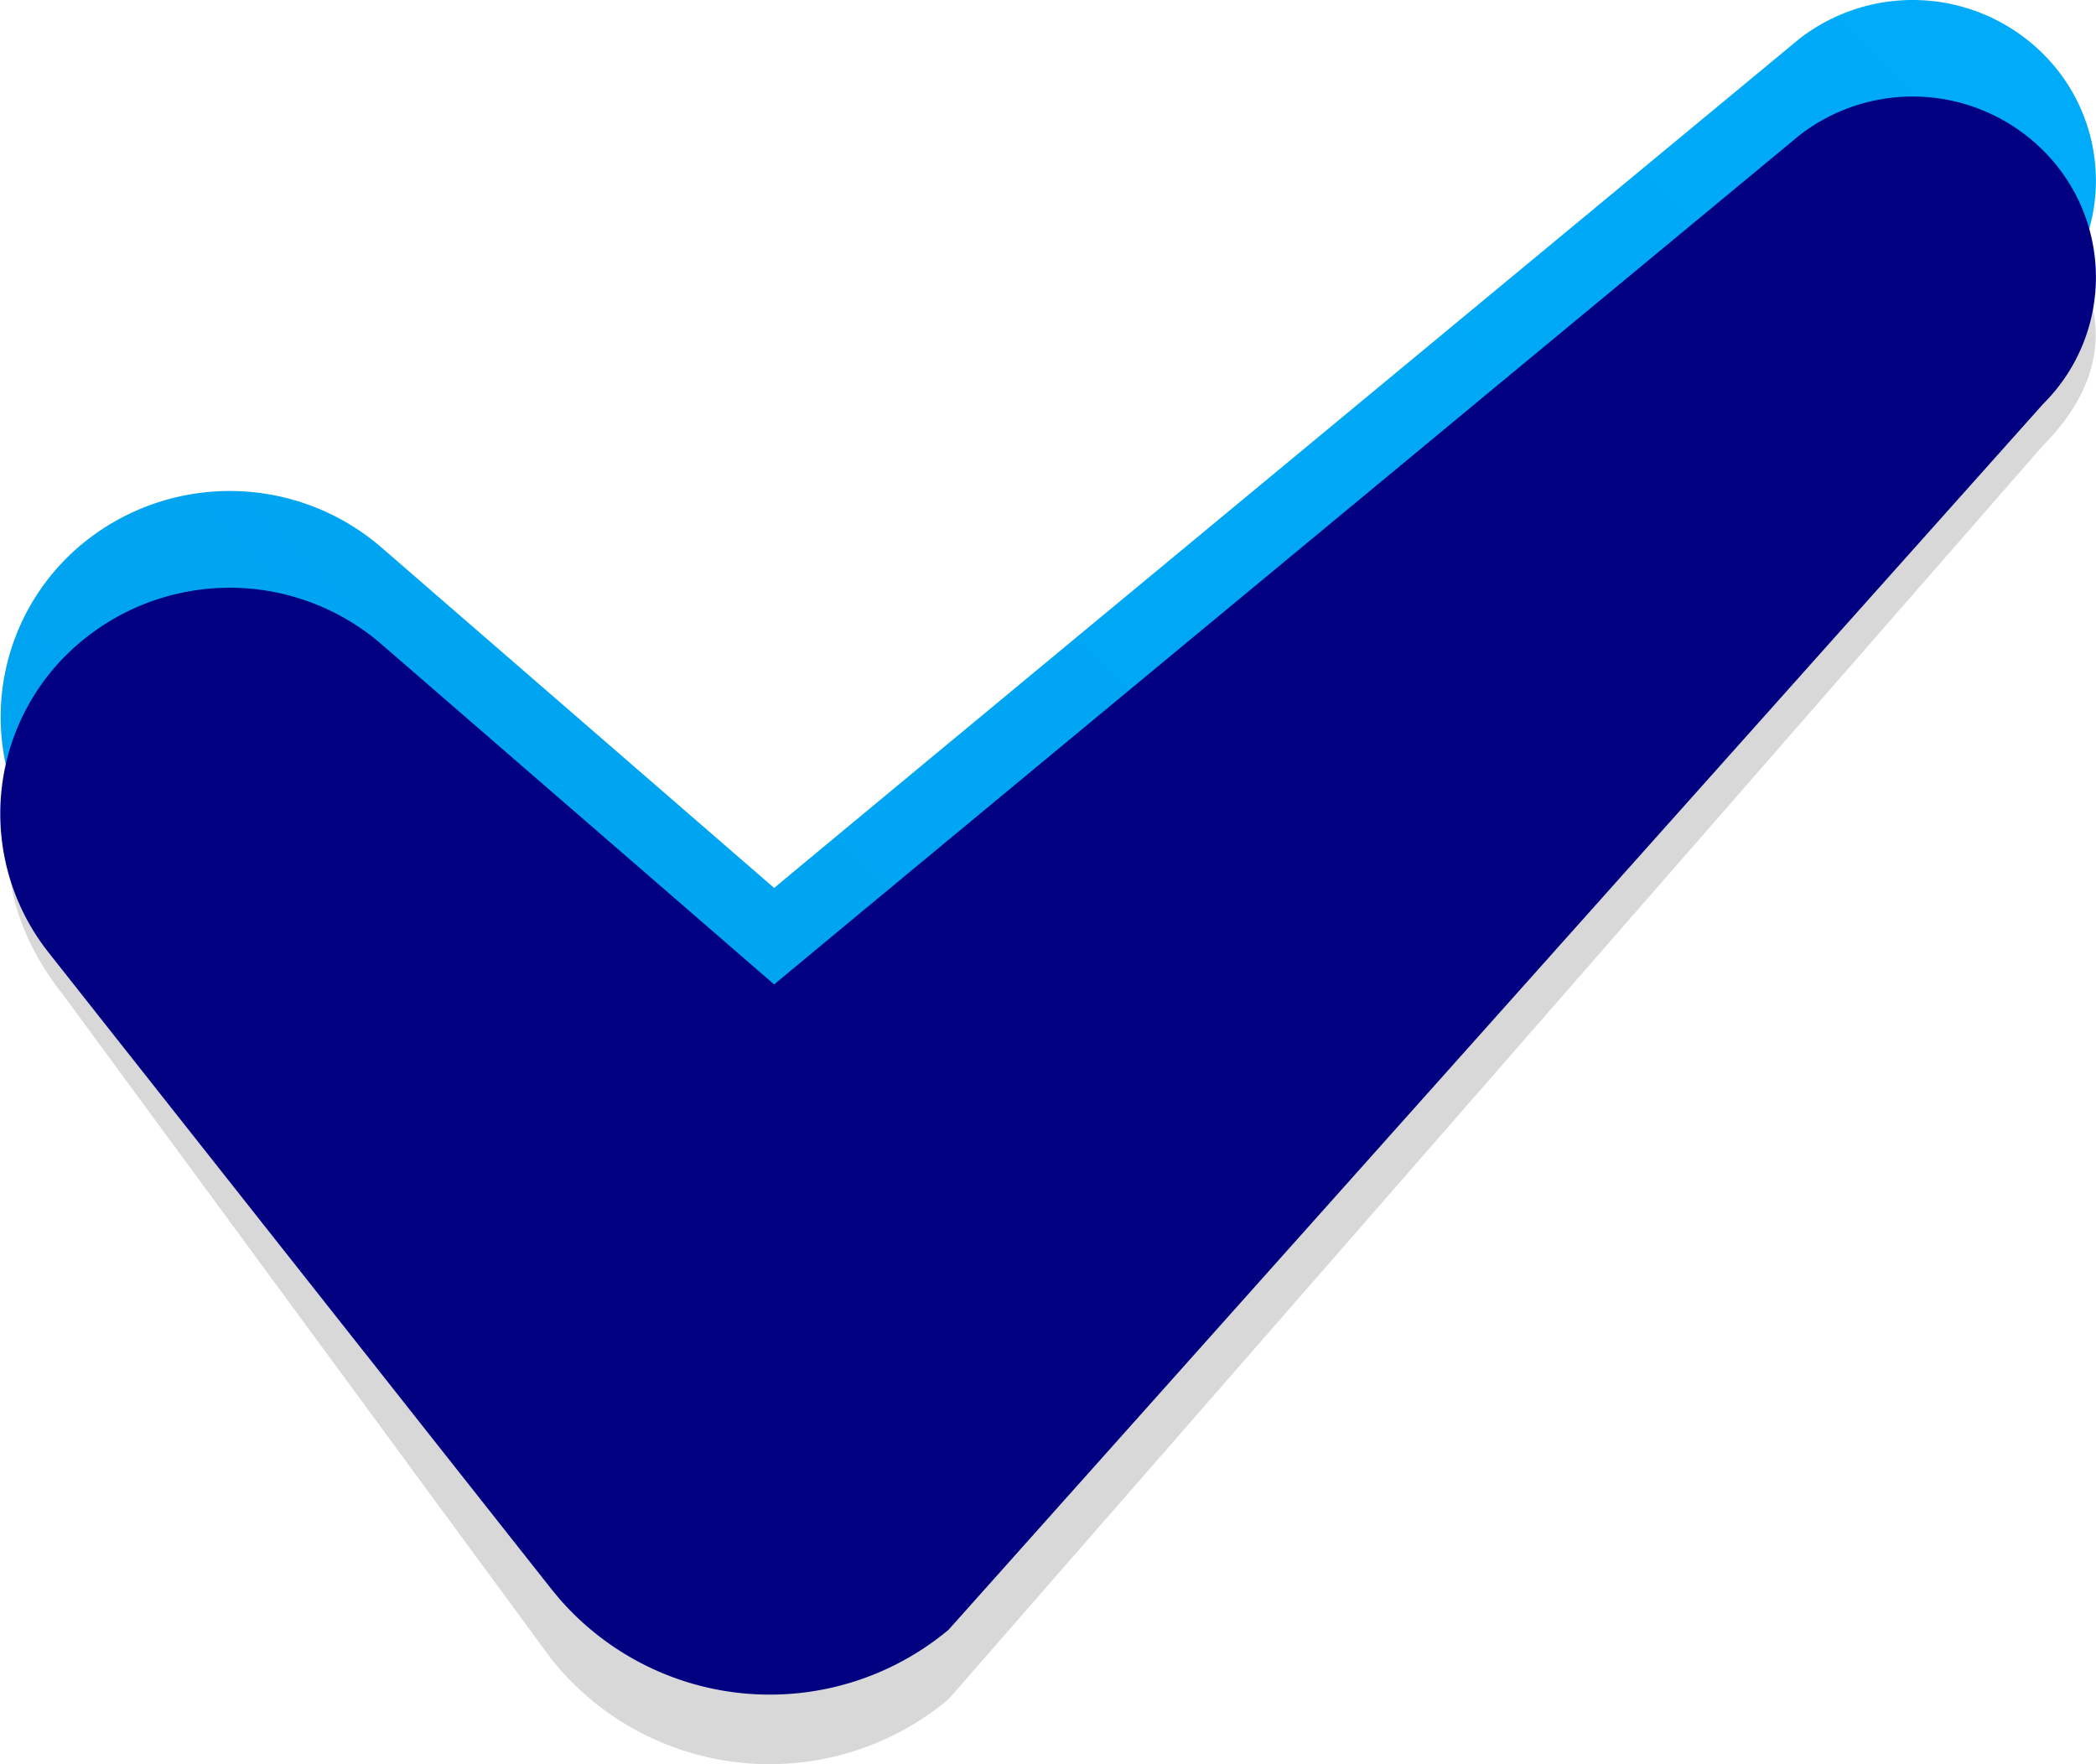
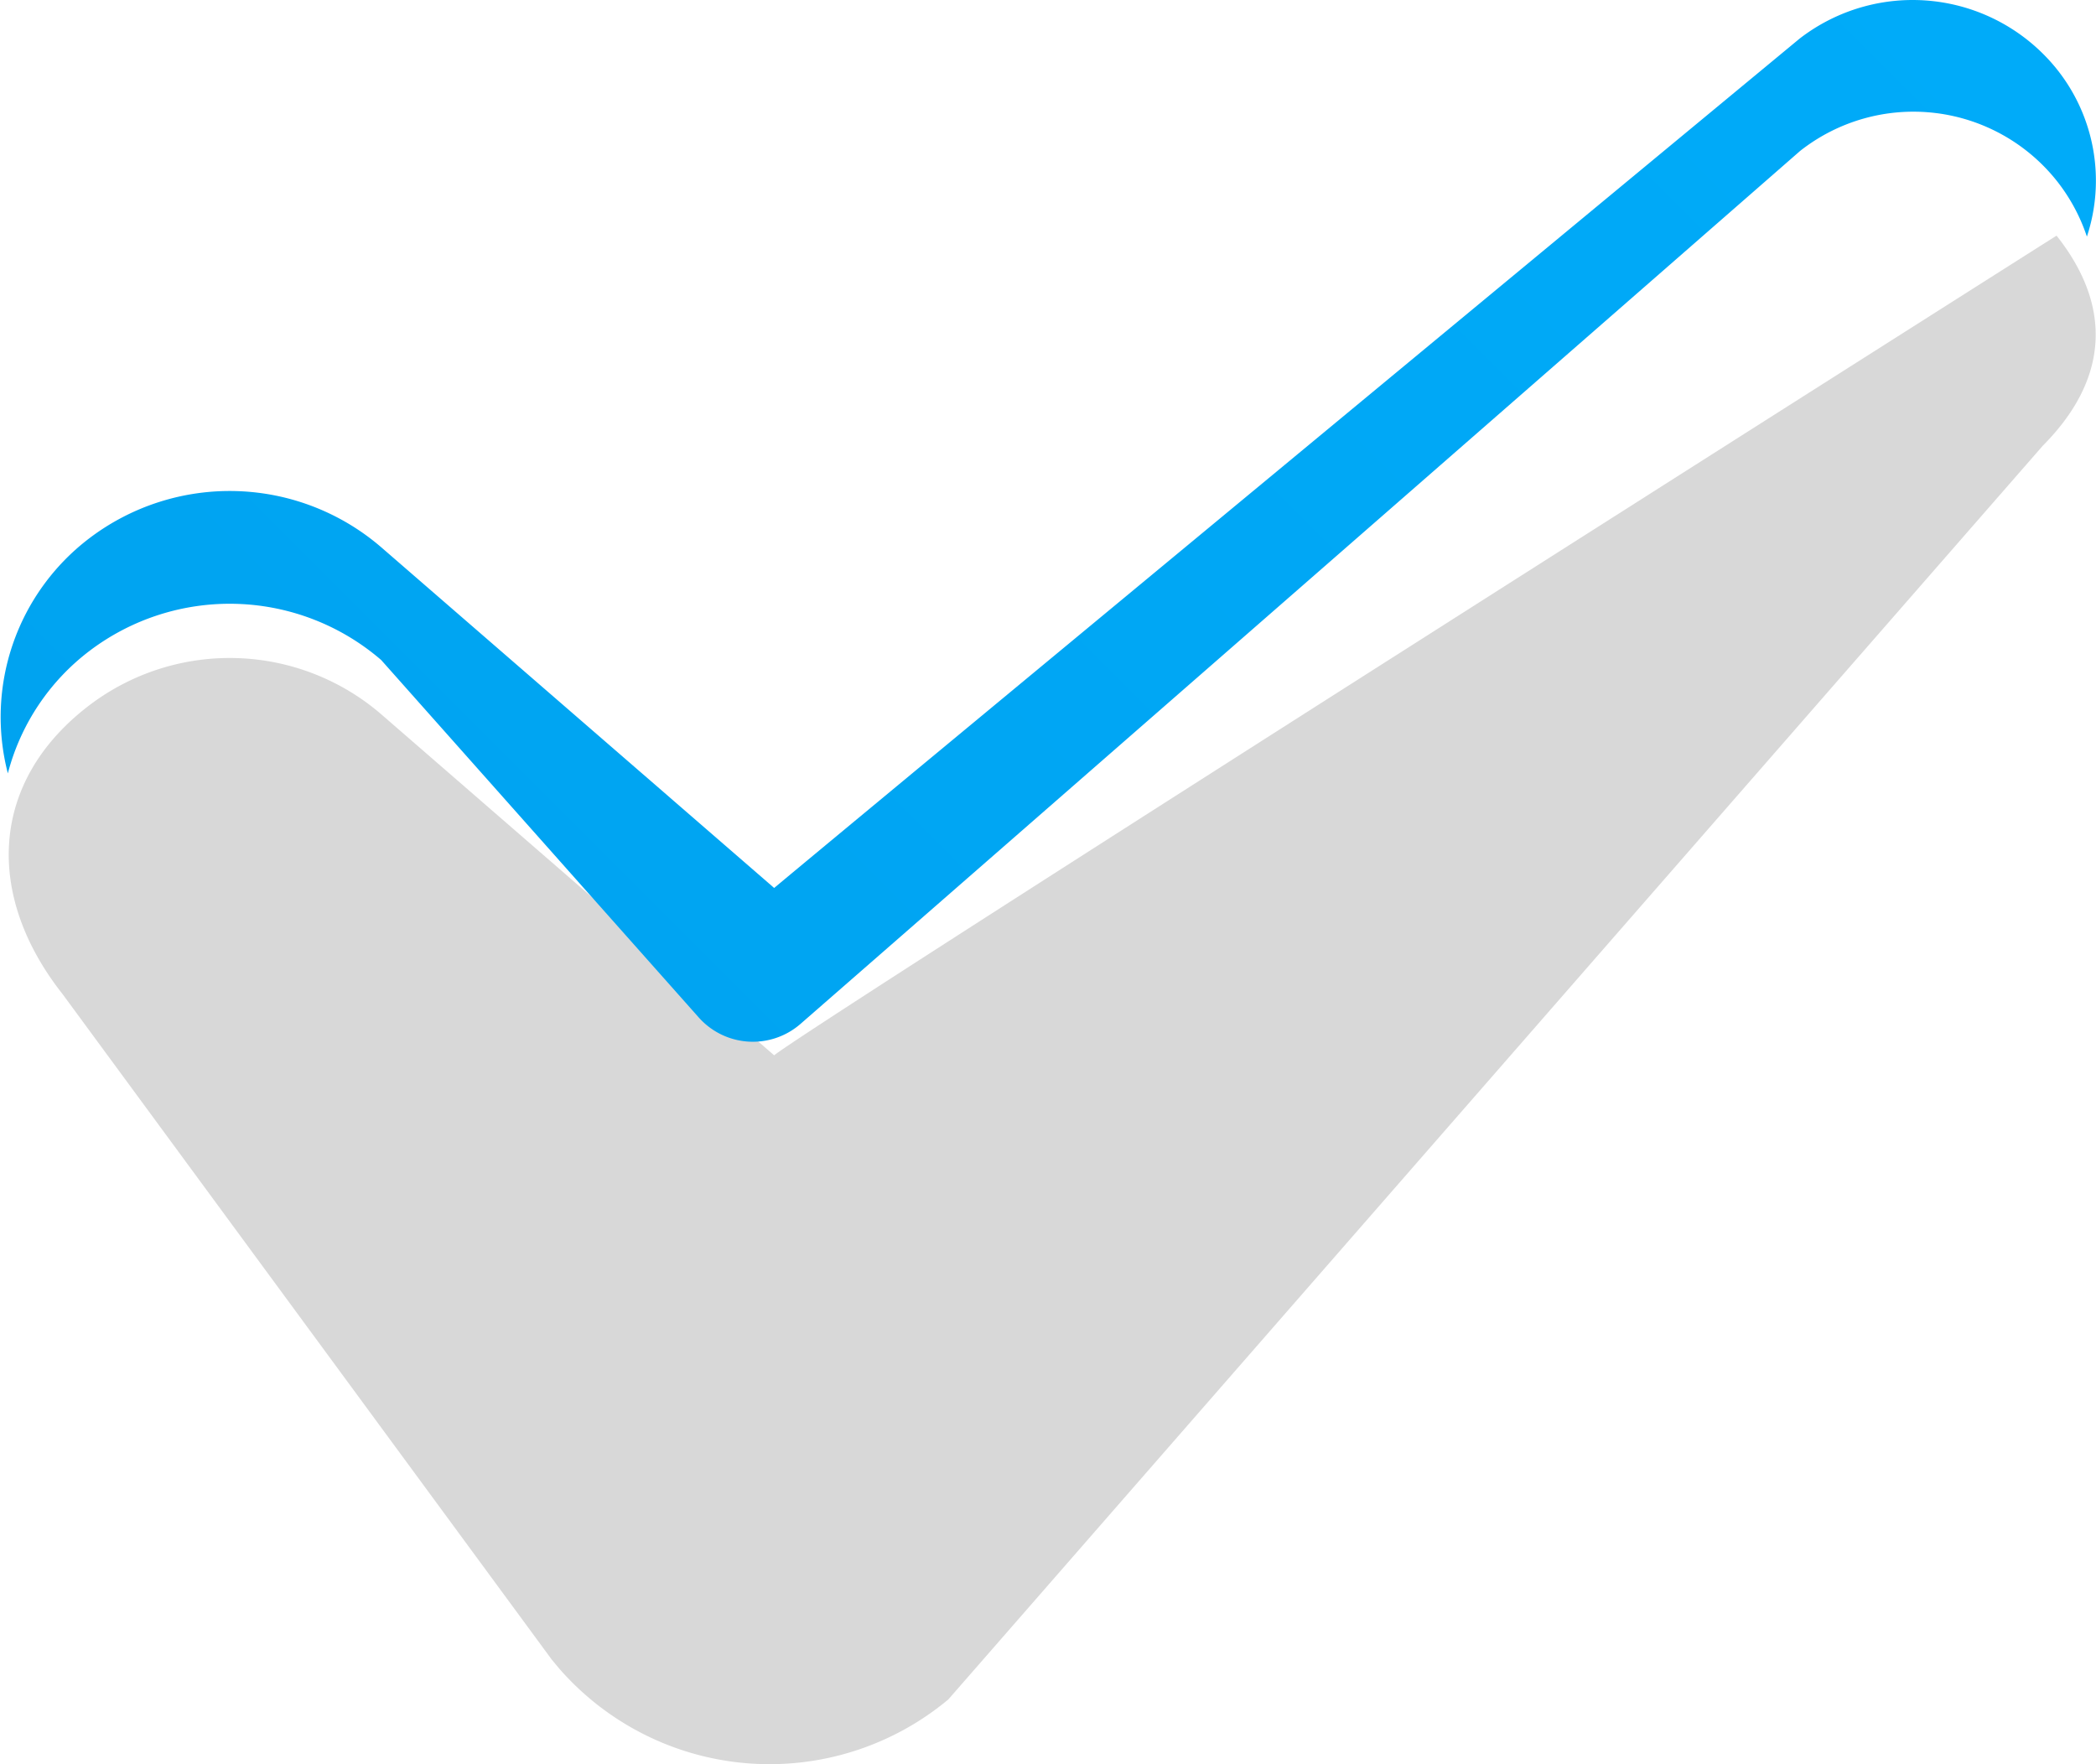
<svg xmlns="http://www.w3.org/2000/svg" id="Capa_1" data-name="Capa 1" viewBox="0 0 234.84 197.68">
  <defs>
    <style>.cls-1{fill:#d8d8d8;}.cls-2{fill:url(#Degradado_sin_nombre_3);}.cls-3{fill:navy;}</style>
    <linearGradient id="Degradado_sin_nombre_3" x1="42.26" y1="1426.62" x2="196.62" y2="1272.26" gradientTransform="translate(-0.01 -1279.99)" gradientUnits="userSpaceOnUse">
      <stop offset="0" stop-color="#00a3f0" />
      <stop offset="1" stop-color="#00abf9" />
    </linearGradient>
  </defs>
-   <path class="cls-1" d="M233,47.56a20.69,20.69,0,0,0-28.78-3.39S92.53,136.62,89.32,139.4l-44-38.19a26,26,0,0,0-32.77-1C1.33,108.79.91,121.56,9.62,132.58l54.77,74.51.83,1a31.28,31.28,0,0,0,43.61,3.48L231.45,71.11l.37-.38C238.72,63.55,239.31,55.52,233,47.56Z" transform="translate(-2.58 -21.16)" />
+   <path class="cls-1" d="M233,47.56S92.53,136.62,89.32,139.4l-44-38.19a26,26,0,0,0-32.77-1C1.33,108.79.91,121.56,9.62,132.58l54.77,74.51.83,1a31.28,31.28,0,0,0,43.61,3.48L231.45,71.11l.37-.38C238.72,63.55,239.31,55.52,233,47.56Z" transform="translate(-2.58 -21.16)" />
  <path class="cls-2" d="M12.58,94.11a26,26,0,0,1,32.71,1l35.59,40.06a8.12,8.12,0,0,0,11.39.71c24.23-21.13,112-97.81,112-97.81a20.52,20.52,0,0,1,28.8,3.41h0a20.48,20.48,0,0,1,3.33,6.19A20,20,0,0,0,233,28.87a20.71,20.71,0,0,0-28.78-3.39S92.53,117.92,89.32,120.65l-44-38.15a26,26,0,0,0-32.77-1,25.15,25.15,0,0,0-9.09,26.31A25.19,25.19,0,0,1,12.58,94.11Z" transform="translate(-2.58 -21.16)" />
-   <path class="cls-3" d="M233,39.69a20.7,20.7,0,0,0-28.78-3.39S92.53,128.74,89.32,131.46l-44-38.12a26,26,0,0,0-32.77-1,25.06,25.06,0,0,0-4.86,35.11l.37.48,56.36,71.35.83,1a31.24,31.24,0,0,0,43.61,3.48L231.45,66.47l.37-.38A20,20,0,0,0,233,39.69Z" transform="translate(-2.58 -21.16)" />
</svg>